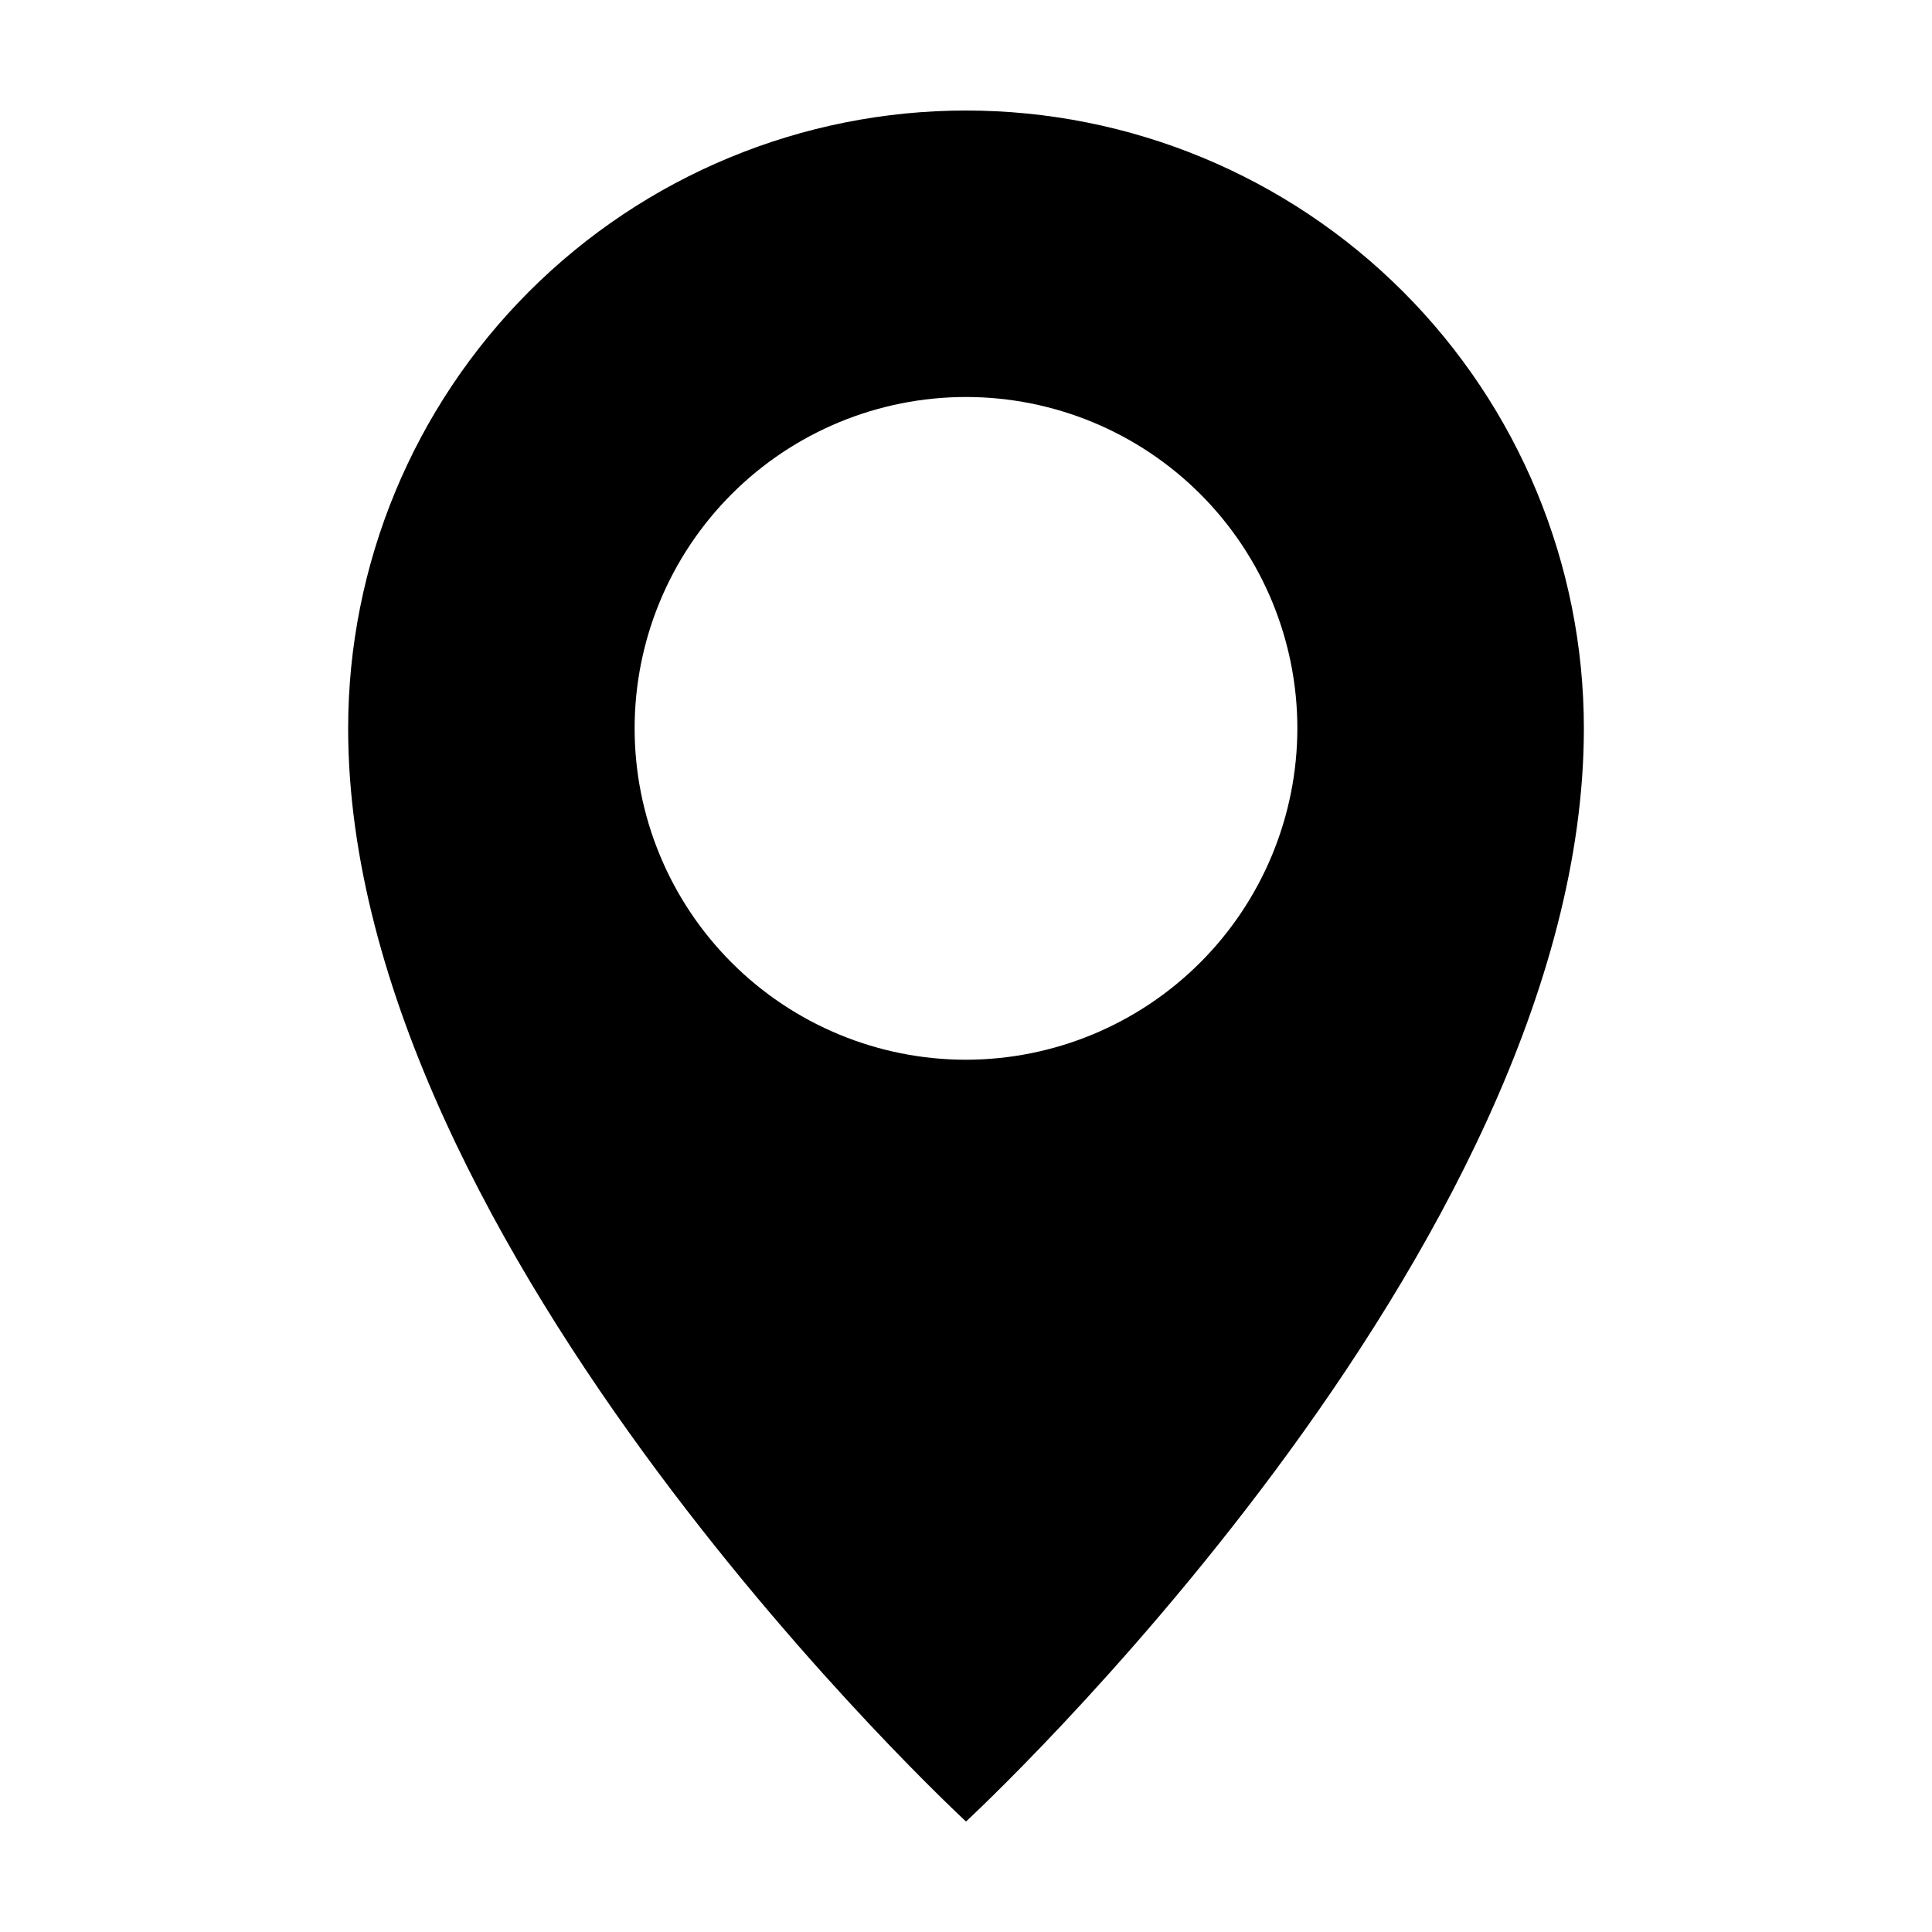
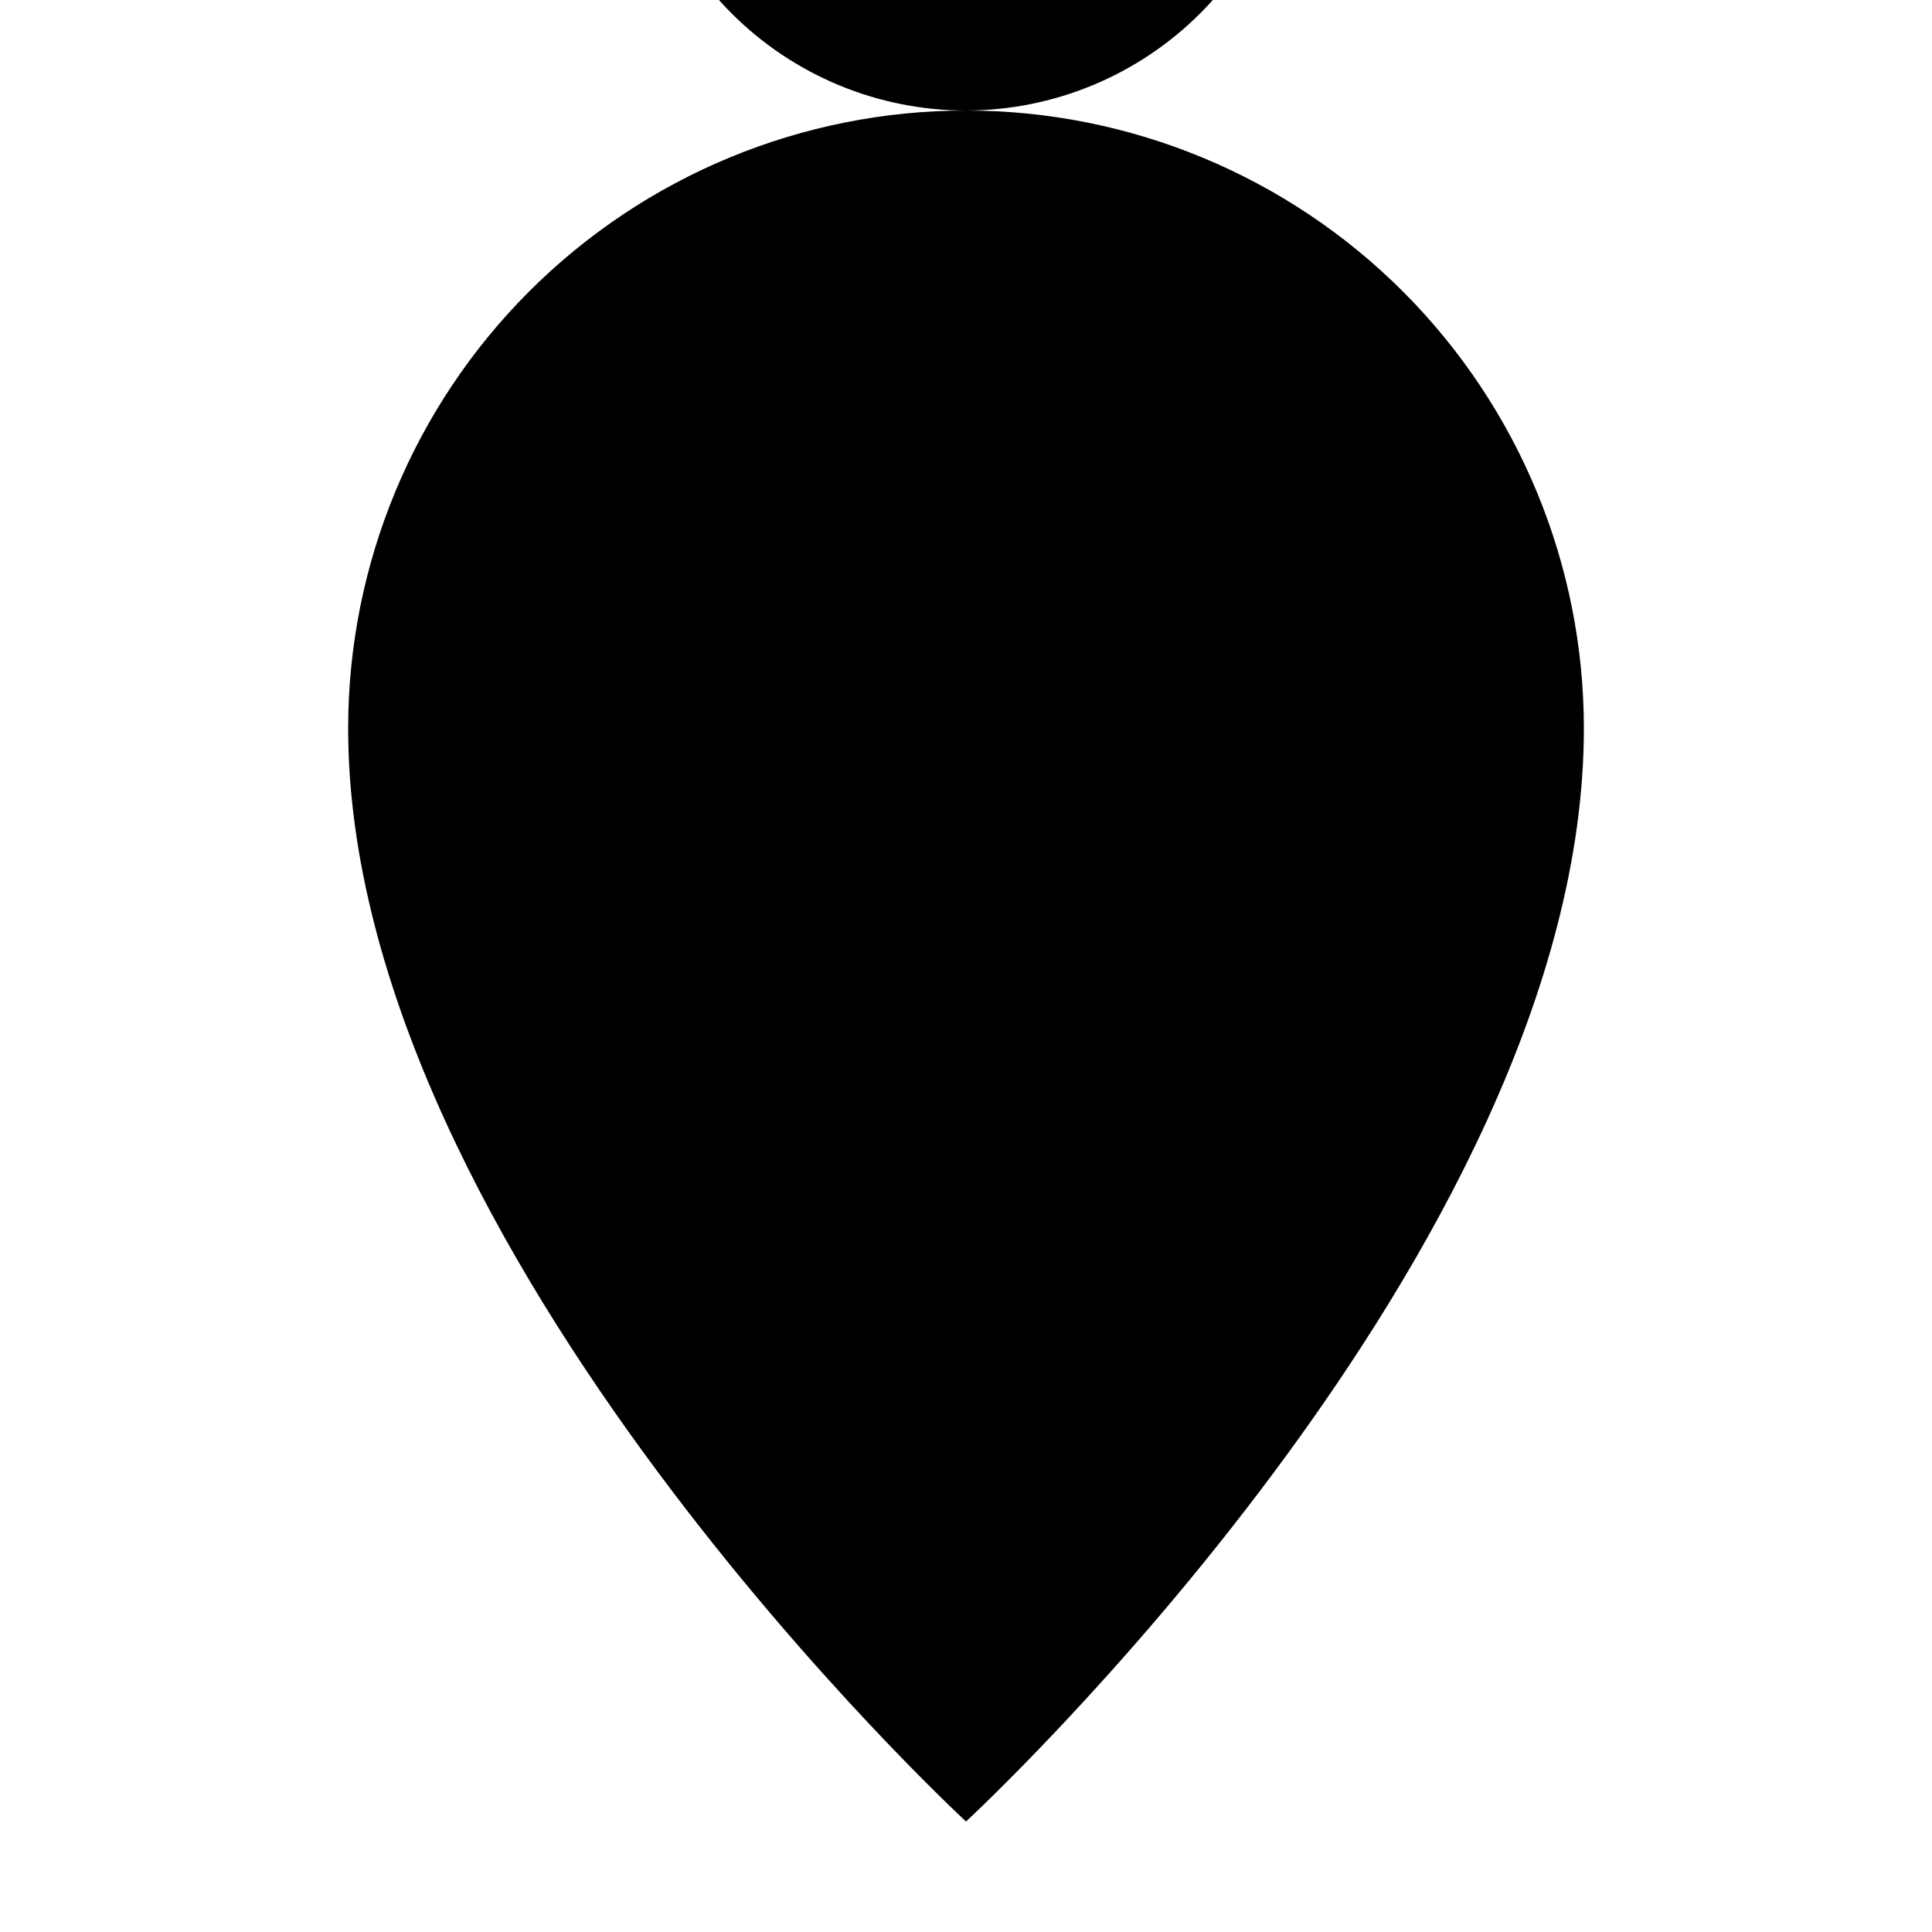
<svg xmlns="http://www.w3.org/2000/svg" fill="#000000" width="800px" height="800px" version="1.1" viewBox="144 144 512 512">
-   <path d="m400 173.29c-43.426 0-85.074 17.25-115.78 47.957-30.707 30.707-47.957 72.355-47.957 115.78 0 138.55 163.74 289.69 163.74 289.69s163.74-151.14 163.74-289.69c0-43.426-17.254-85.074-47.961-115.78-30.707-30.707-72.352-47.957-115.78-47.957zm0 251.55c-23.293 0-45.629-9.25-62.094-25.719-16.469-16.469-25.723-38.805-25.723-62.094 0-23.289 9.254-45.625 25.723-62.094 16.465-16.469 38.801-25.723 62.094-25.723 23.289 0 45.625 9.254 62.094 25.723s25.719 38.805 25.719 62.094c-0.027 23.281-9.285 45.602-25.75 62.062-16.461 16.465-38.781 25.723-62.062 25.75z" />
+   <path d="m400 173.29c-43.426 0-85.074 17.25-115.78 47.957-30.707 30.707-47.957 72.355-47.957 115.78 0 138.55 163.74 289.69 163.74 289.69s163.74-151.14 163.74-289.69c0-43.426-17.254-85.074-47.961-115.78-30.707-30.707-72.352-47.957-115.78-47.957zc-23.293 0-45.629-9.25-62.094-25.719-16.469-16.469-25.723-38.805-25.723-62.094 0-23.289 9.254-45.625 25.723-62.094 16.465-16.469 38.801-25.723 62.094-25.723 23.289 0 45.625 9.254 62.094 25.723s25.719 38.805 25.719 62.094c-0.027 23.281-9.285 45.602-25.75 62.062-16.461 16.465-38.781 25.723-62.062 25.75z" />
</svg>